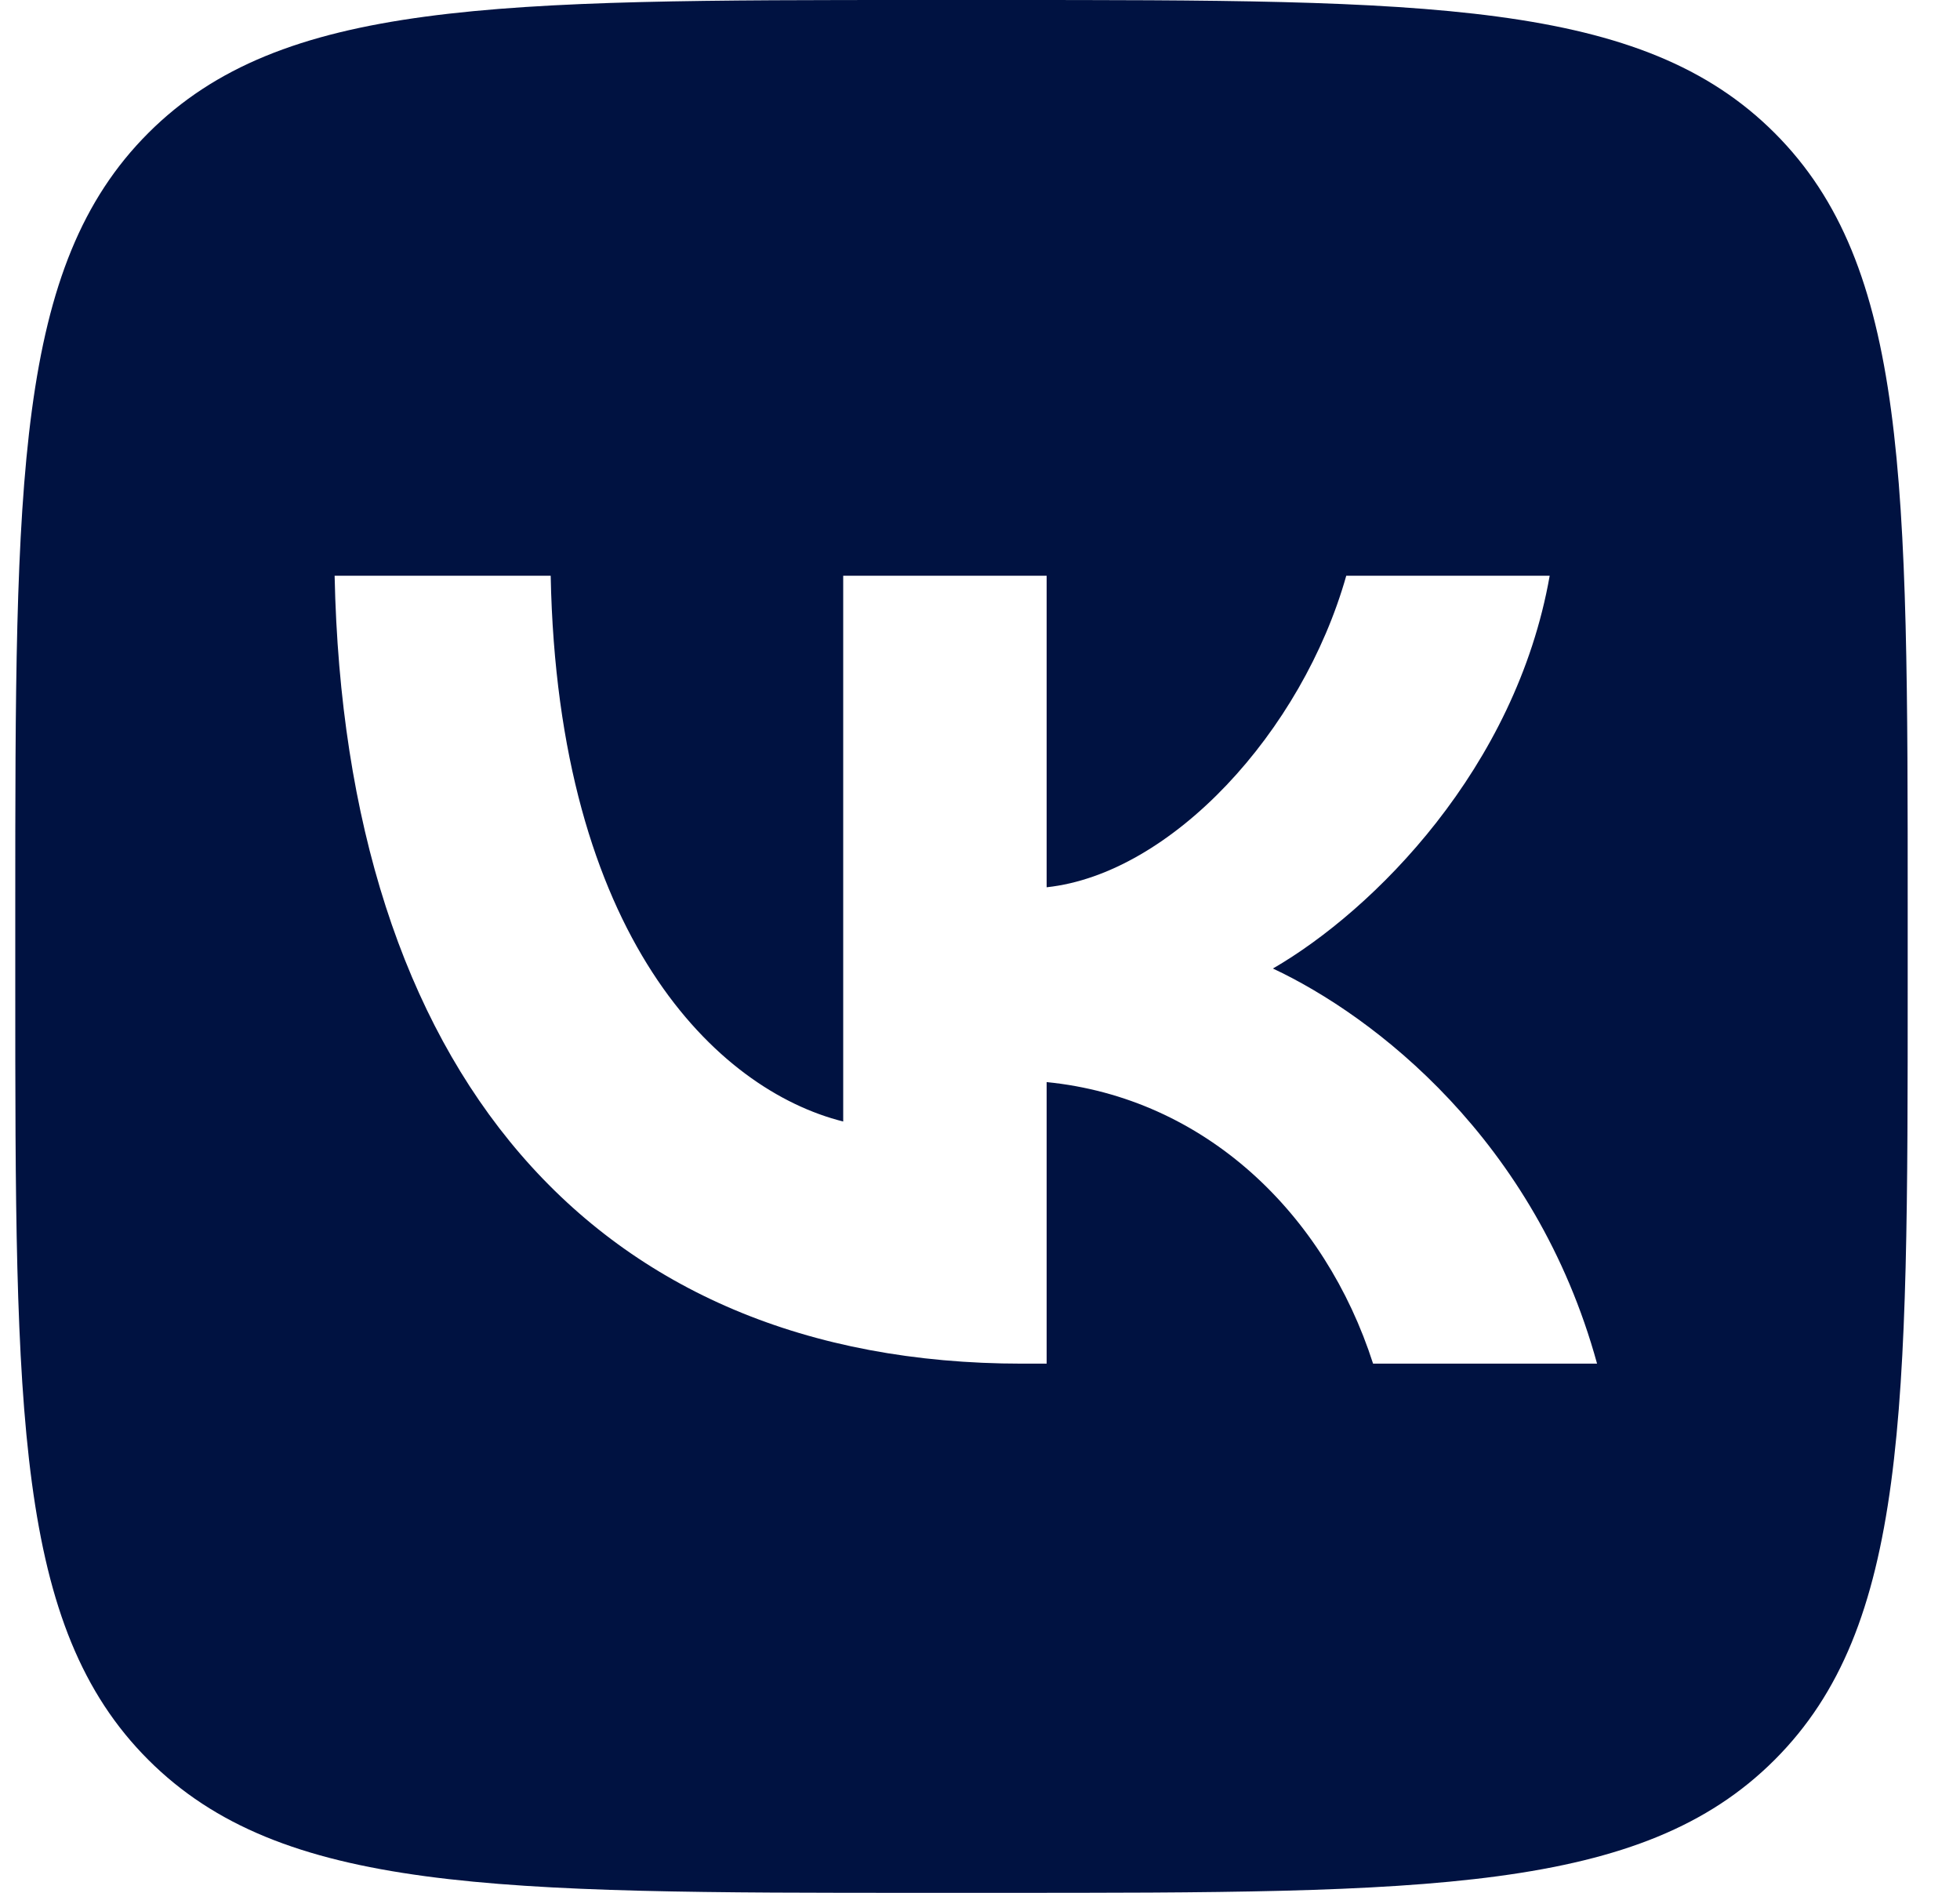
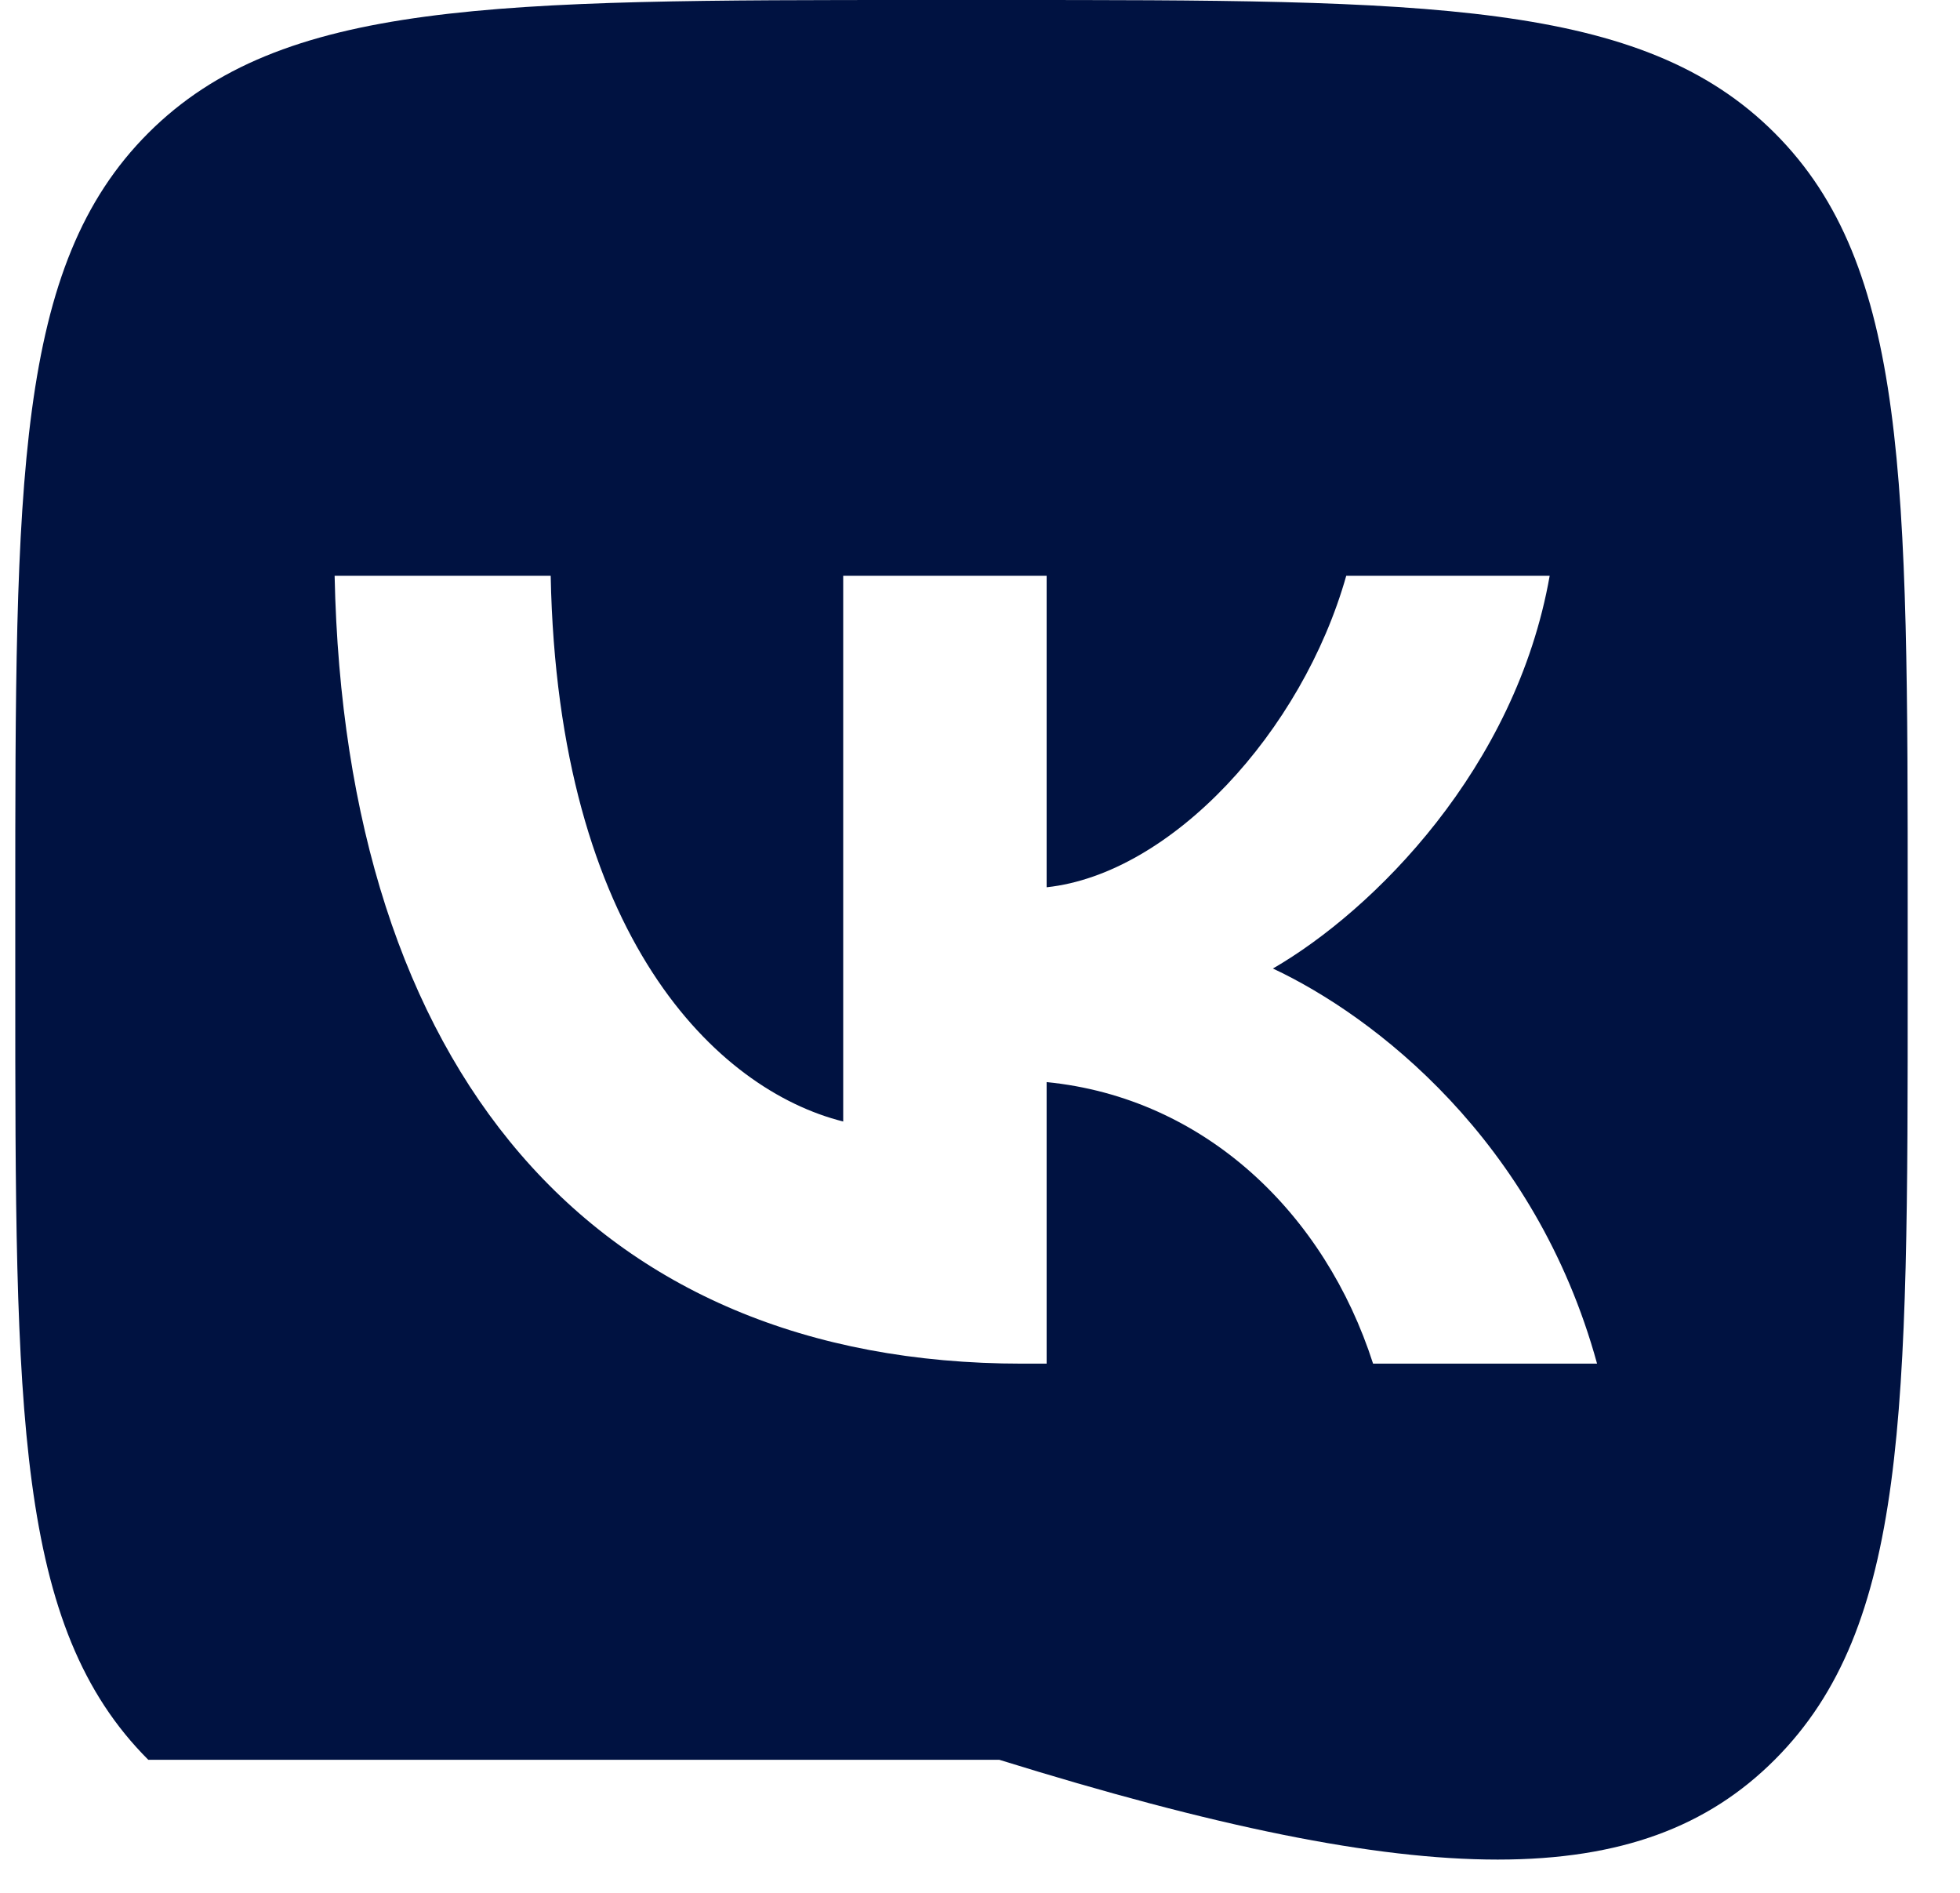
<svg xmlns="http://www.w3.org/2000/svg" width="29" height="28" viewBox="0 0 29 28" fill="none">
-   <path fill-rule="evenodd" clip-rule="evenodd" d="M2.194 1.968C0.226 3.936 0.226 7.104 0.226 13.44V14.56C0.226 20.896 0.226 24.064 2.194 26.032C4.163 28 7.33 28 13.666 28H14.786C21.122 28 24.29 28 26.258 26.032C28.226 24.064 28.226 20.896 28.226 14.56V13.44C28.226 7.104 28.226 3.936 26.258 1.968C24.29 0 21.122 0 14.786 0H13.666C7.33 0 4.163 0 2.194 1.968ZM4.951 8.517C5.103 15.797 8.743 20.172 15.124 20.172H15.486V16.007C17.831 16.24 19.604 17.955 20.316 20.172H23.63C22.72 16.858 20.328 15.027 18.834 14.327C20.328 13.463 22.428 11.363 22.929 8.517H19.919C19.266 10.827 17.329 12.927 15.486 13.125V8.517H12.476V16.59C10.609 16.123 8.253 13.86 8.148 8.517H4.951Z" fill="#001241" />
+   <path fill-rule="evenodd" clip-rule="evenodd" d="M2.194 1.968C0.226 3.936 0.226 7.104 0.226 13.44V14.56C0.226 20.896 0.226 24.064 2.194 26.032H14.786C21.122 28 24.29 28 26.258 26.032C28.226 24.064 28.226 20.896 28.226 14.56V13.44C28.226 7.104 28.226 3.936 26.258 1.968C24.29 0 21.122 0 14.786 0H13.666C7.33 0 4.163 0 2.194 1.968ZM4.951 8.517C5.103 15.797 8.743 20.172 15.124 20.172H15.486V16.007C17.831 16.24 19.604 17.955 20.316 20.172H23.63C22.72 16.858 20.328 15.027 18.834 14.327C20.328 13.463 22.428 11.363 22.929 8.517H19.919C19.266 10.827 17.329 12.927 15.486 13.125V8.517H12.476V16.59C10.609 16.123 8.253 13.86 8.148 8.517H4.951Z" fill="#001241" />
</svg>